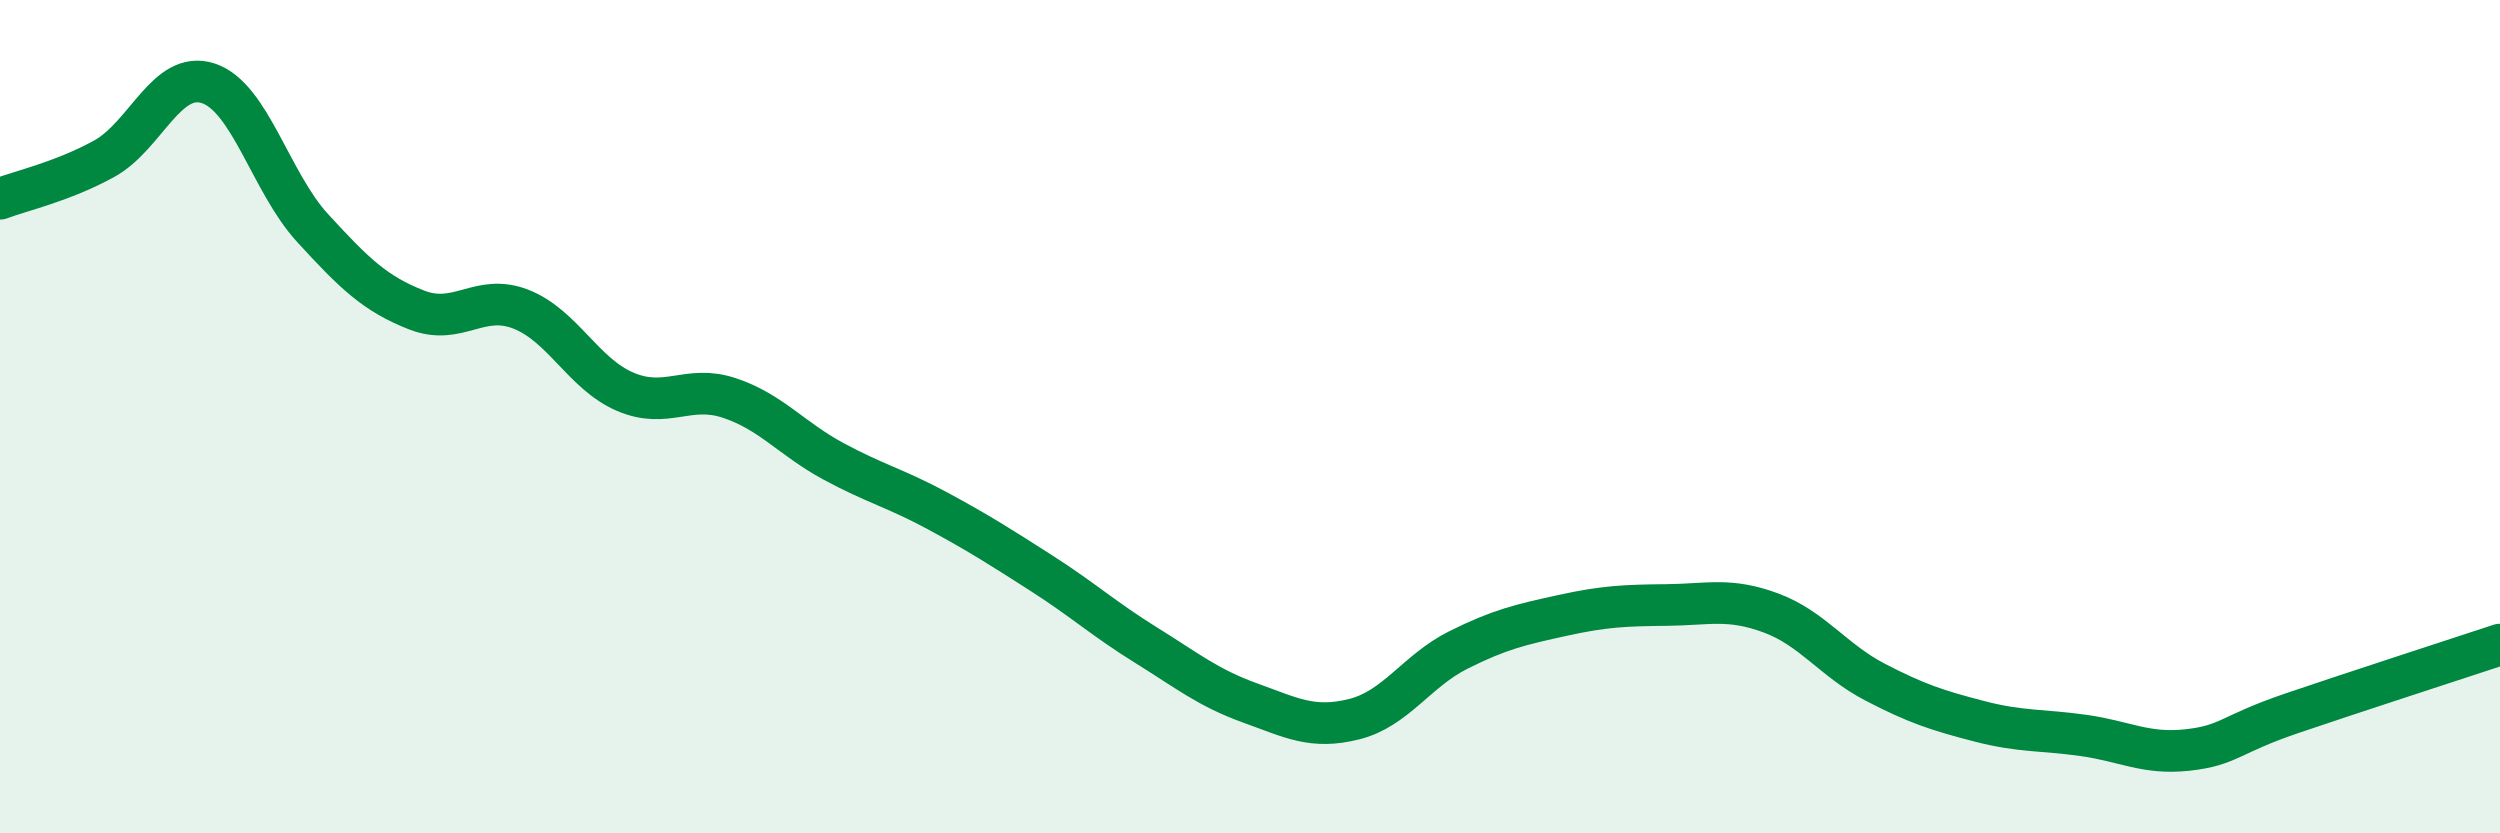
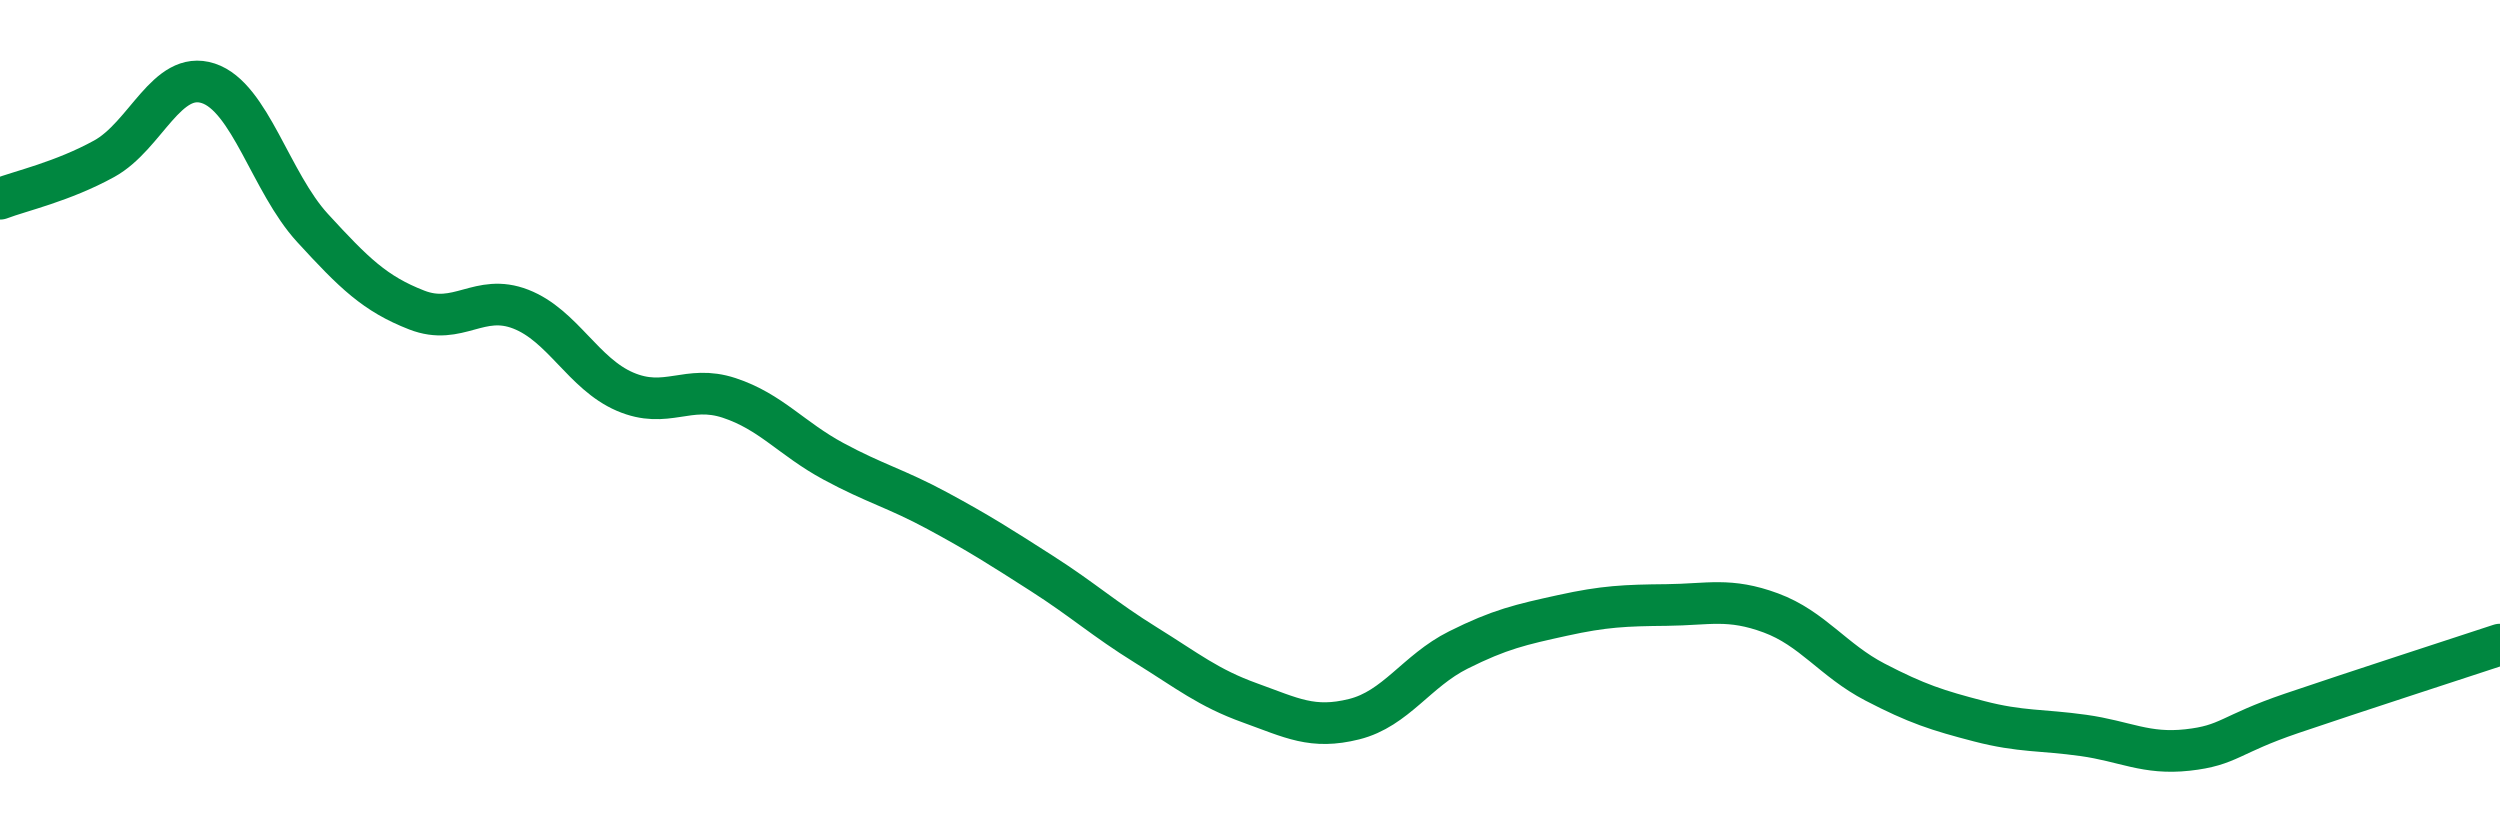
<svg xmlns="http://www.w3.org/2000/svg" width="60" height="20" viewBox="0 0 60 20">
-   <path d="M 0,4.77 C 0.5,4.58 1.5,4.36 2.5,3.81 C 3.5,3.26 4,1.67 5,2 C 6,2.33 6.5,4.38 7.5,5.47 C 8.5,6.56 9,7.05 10,7.44 C 11,7.83 11.5,7.03 12.5,7.42 C 13.5,7.81 14,8.97 15,9.4 C 16,9.83 16.5,9.22 17.5,9.55 C 18.5,9.88 19,10.53 20,11.07 C 21,11.61 21.5,11.72 22.5,12.26 C 23.5,12.8 24,13.12 25,13.76 C 26,14.4 26.5,14.86 27.5,15.48 C 28.5,16.1 29,16.51 30,16.87 C 31,17.23 31.5,17.51 32.5,17.26 C 33.5,17.01 34,16.1 35,15.6 C 36,15.1 36.5,14.99 37.5,14.77 C 38.5,14.55 39,14.53 40,14.52 C 41,14.51 41.5,14.34 42.5,14.71 C 43.5,15.08 44,15.85 45,16.37 C 46,16.89 46.5,17.05 47.5,17.31 C 48.5,17.57 49,17.51 50,17.65 C 51,17.79 51.5,18.11 52.5,18 C 53.5,17.89 53.5,17.63 55,17.12 C 56.5,16.61 59,15.8 60,15.47L60 20L0 20Z" fill="#008740" opacity="0.1" stroke-linecap="round" stroke-linejoin="round" />
  <path d="M 0,4.77 C 0.5,4.58 1.5,4.36 2.5,3.81 C 3.5,3.26 4,1.67 5,2 C 6,2.33 6.5,4.38 7.5,5.47 C 8.5,6.56 9,7.05 10,7.44 C 11,7.83 11.5,7.03 12.5,7.42 C 13.5,7.81 14,8.97 15,9.4 C 16,9.83 16.5,9.22 17.5,9.55 C 18.5,9.88 19,10.53 20,11.07 C 21,11.61 21.5,11.72 22.5,12.26 C 23.5,12.8 24,13.12 25,13.76 C 26,14.4 26.5,14.86 27.5,15.48 C 28.5,16.1 29,16.51 30,16.87 C 31,17.23 31.5,17.51 32.5,17.26 C 33.5,17.01 34,16.1 35,15.6 C 36,15.1 36.5,14.99 37.5,14.77 C 38.5,14.55 39,14.53 40,14.52 C 41,14.51 41.5,14.34 42.5,14.71 C 43.5,15.08 44,15.85 45,16.37 C 46,16.89 46.5,17.05 47.5,17.31 C 48.5,17.57 49,17.51 50,17.65 C 51,17.79 51.5,18.11 52.5,18 C 53.5,17.89 53.5,17.63 55,17.12 C 56.5,16.61 59,15.8 60,15.47" stroke="#008740" stroke-width="1" fill="none" stroke-linecap="round" stroke-linejoin="round" />
</svg>